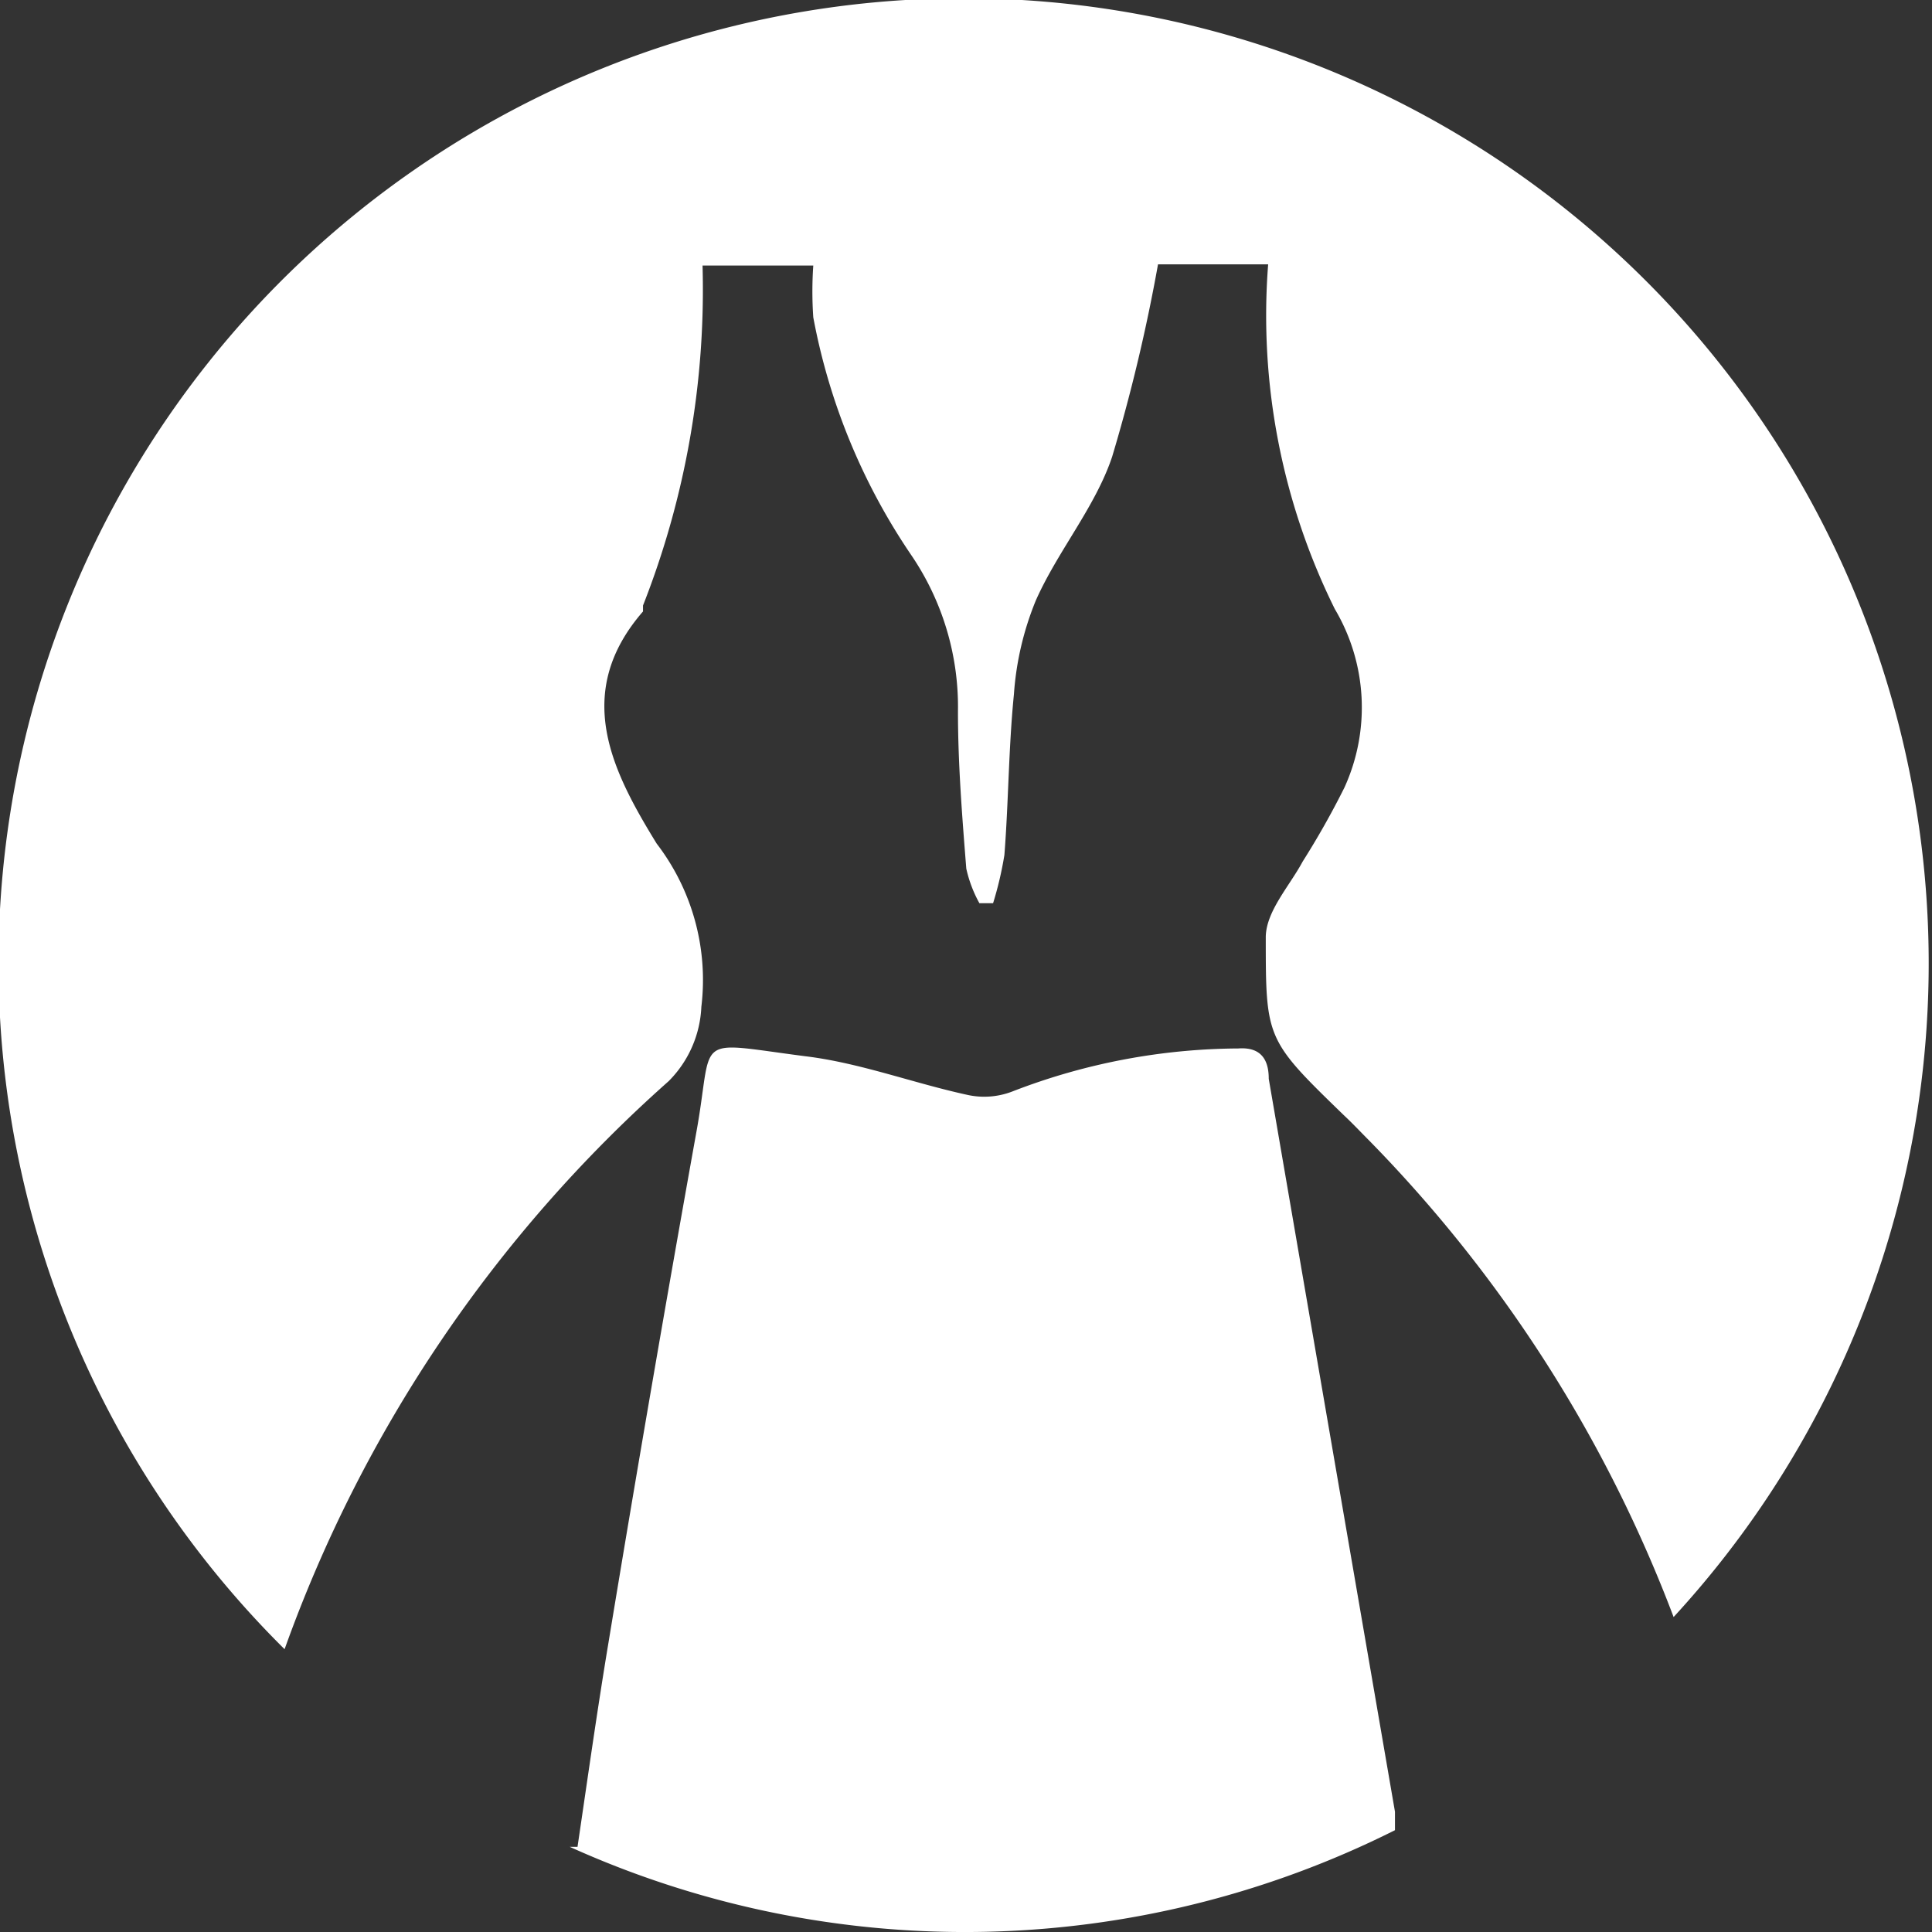
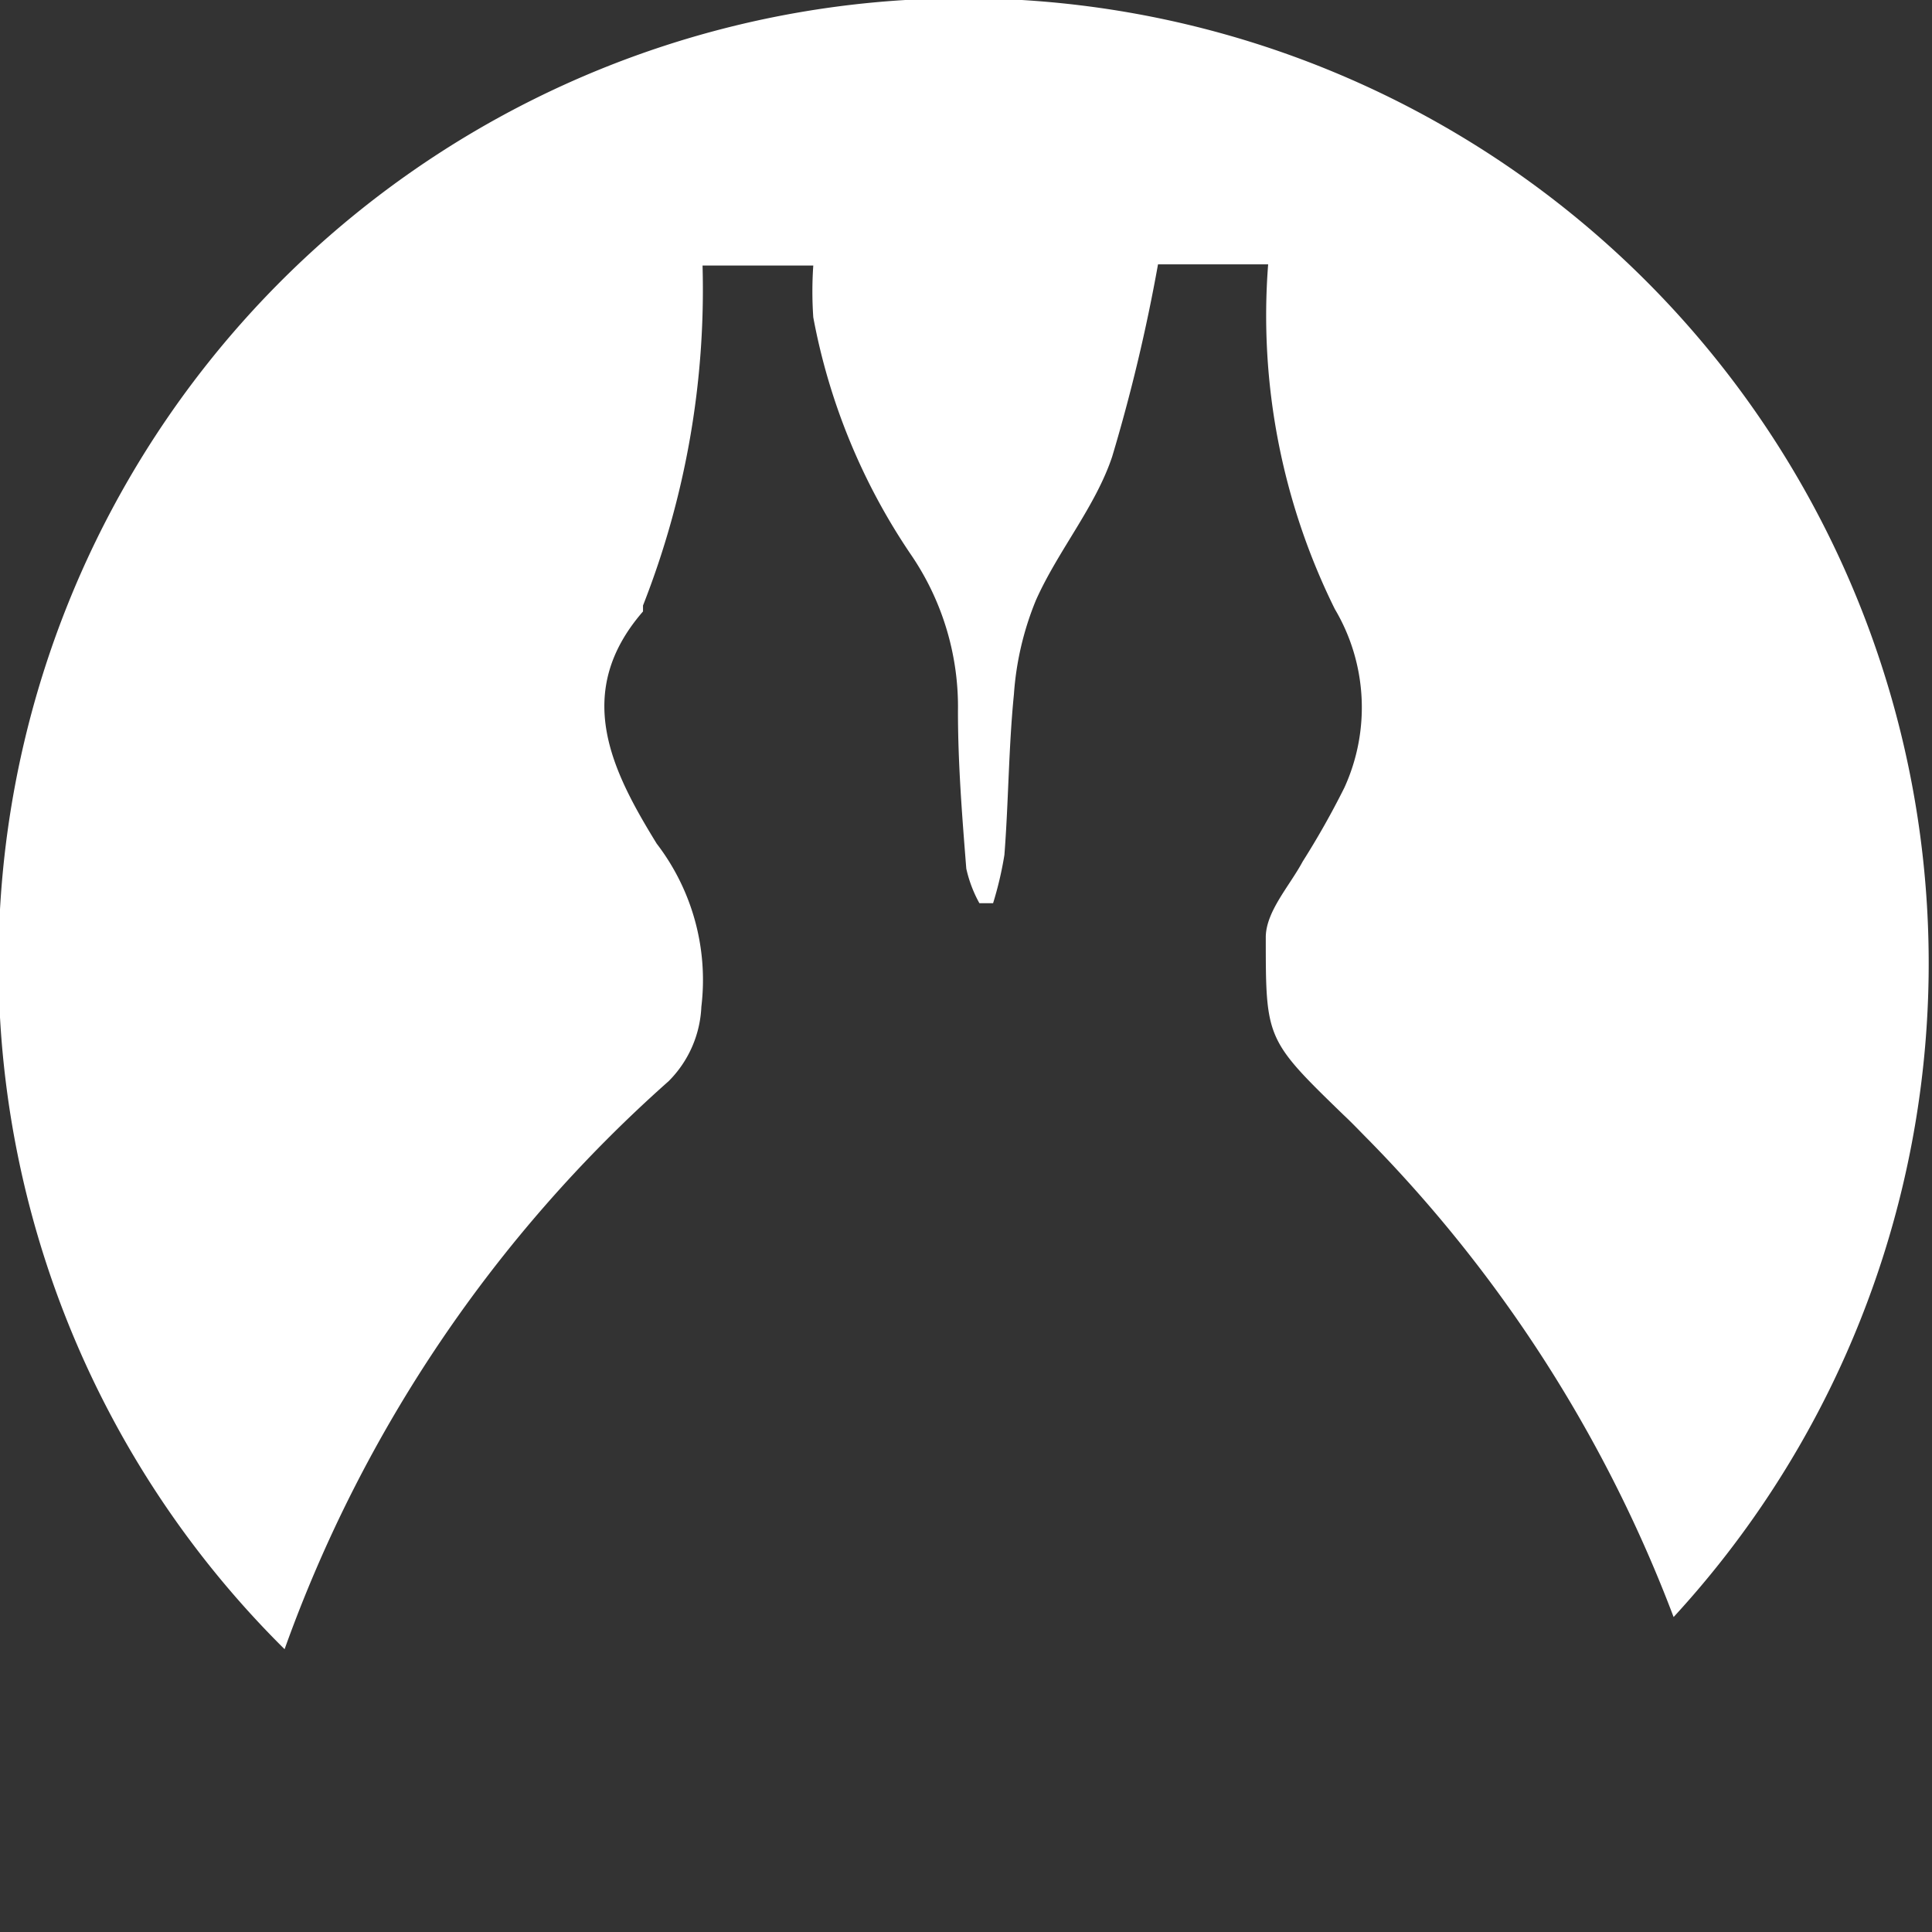
<svg xmlns="http://www.w3.org/2000/svg" id="Layer_1" data-name="Layer 1" viewBox="0 0 32.45 32.45">
  <rect x="0" y="0" width="32.45" height="32.45" fill="#333333" stroke="none" />
  <defs>
    <style>.cls-1{fill:#fff;}</style>
  </defs>
  <path class="cls-1" d="M1163.15,1007.72a1.88,1.88,0,0,0,.55-1.25,3.76,3.76,0,0,0-.75-2.74c-.75-1.22-1.42-2.53-.23-3.9l0-.1a14.49,14.49,0,0,0,1-5.71h1.86a6.28,6.28,0,0,0,0,.87,10.53,10.53,0,0,0,1.65,4,4.53,4.53,0,0,1,.78,2.62c0,.88.07,1.76.14,2.64a2.16,2.16,0,0,0,.22.58h.23a5.93,5.93,0,0,0,.19-.81c.07-.9.07-1.8.16-2.7a5.06,5.06,0,0,1,.37-1.58c.37-.83,1-1.57,1.28-2.41a29.19,29.19,0,0,0,.77-3.23h1.85a11.11,11.11,0,0,0,1.12,5.79,3.24,3.24,0,0,1,.16,3,14,14,0,0,1-.7,1.24c-.22.41-.61.83-.62,1.26,0,1.72,0,1.73,1.31,3,.15.14.29.29.43.43a23.1,23.1,0,0,1,5.11,8,16.21,16.21,0,1,0-23.33.54A23.2,23.2,0,0,1,1163.15,1007.72Z" transform="translate(-1151.92 -989.56)" />
-   <path class="cls-1" d="M1174.23,1013.49l-1-5.81c0-.27-.09-.54-.51-.51a10.63,10.63,0,0,0-3.79.72,1.31,1.31,0,0,1-.76.06c-.92-.2-1.81-.54-2.73-.65-1.93-.25-1.52-.37-1.83,1.31-.51,2.84-1,5.69-1.47,8.54-.19,1.14-.35,2.28-.52,3.43h-.13a16.11,16.11,0,0,0,13.86-.28c0-.1,0-.21,0-.31Q1174.79,1016.74,1174.23,1013.49Z" transform="translate(-1151.92 -989.56)" />
</svg>